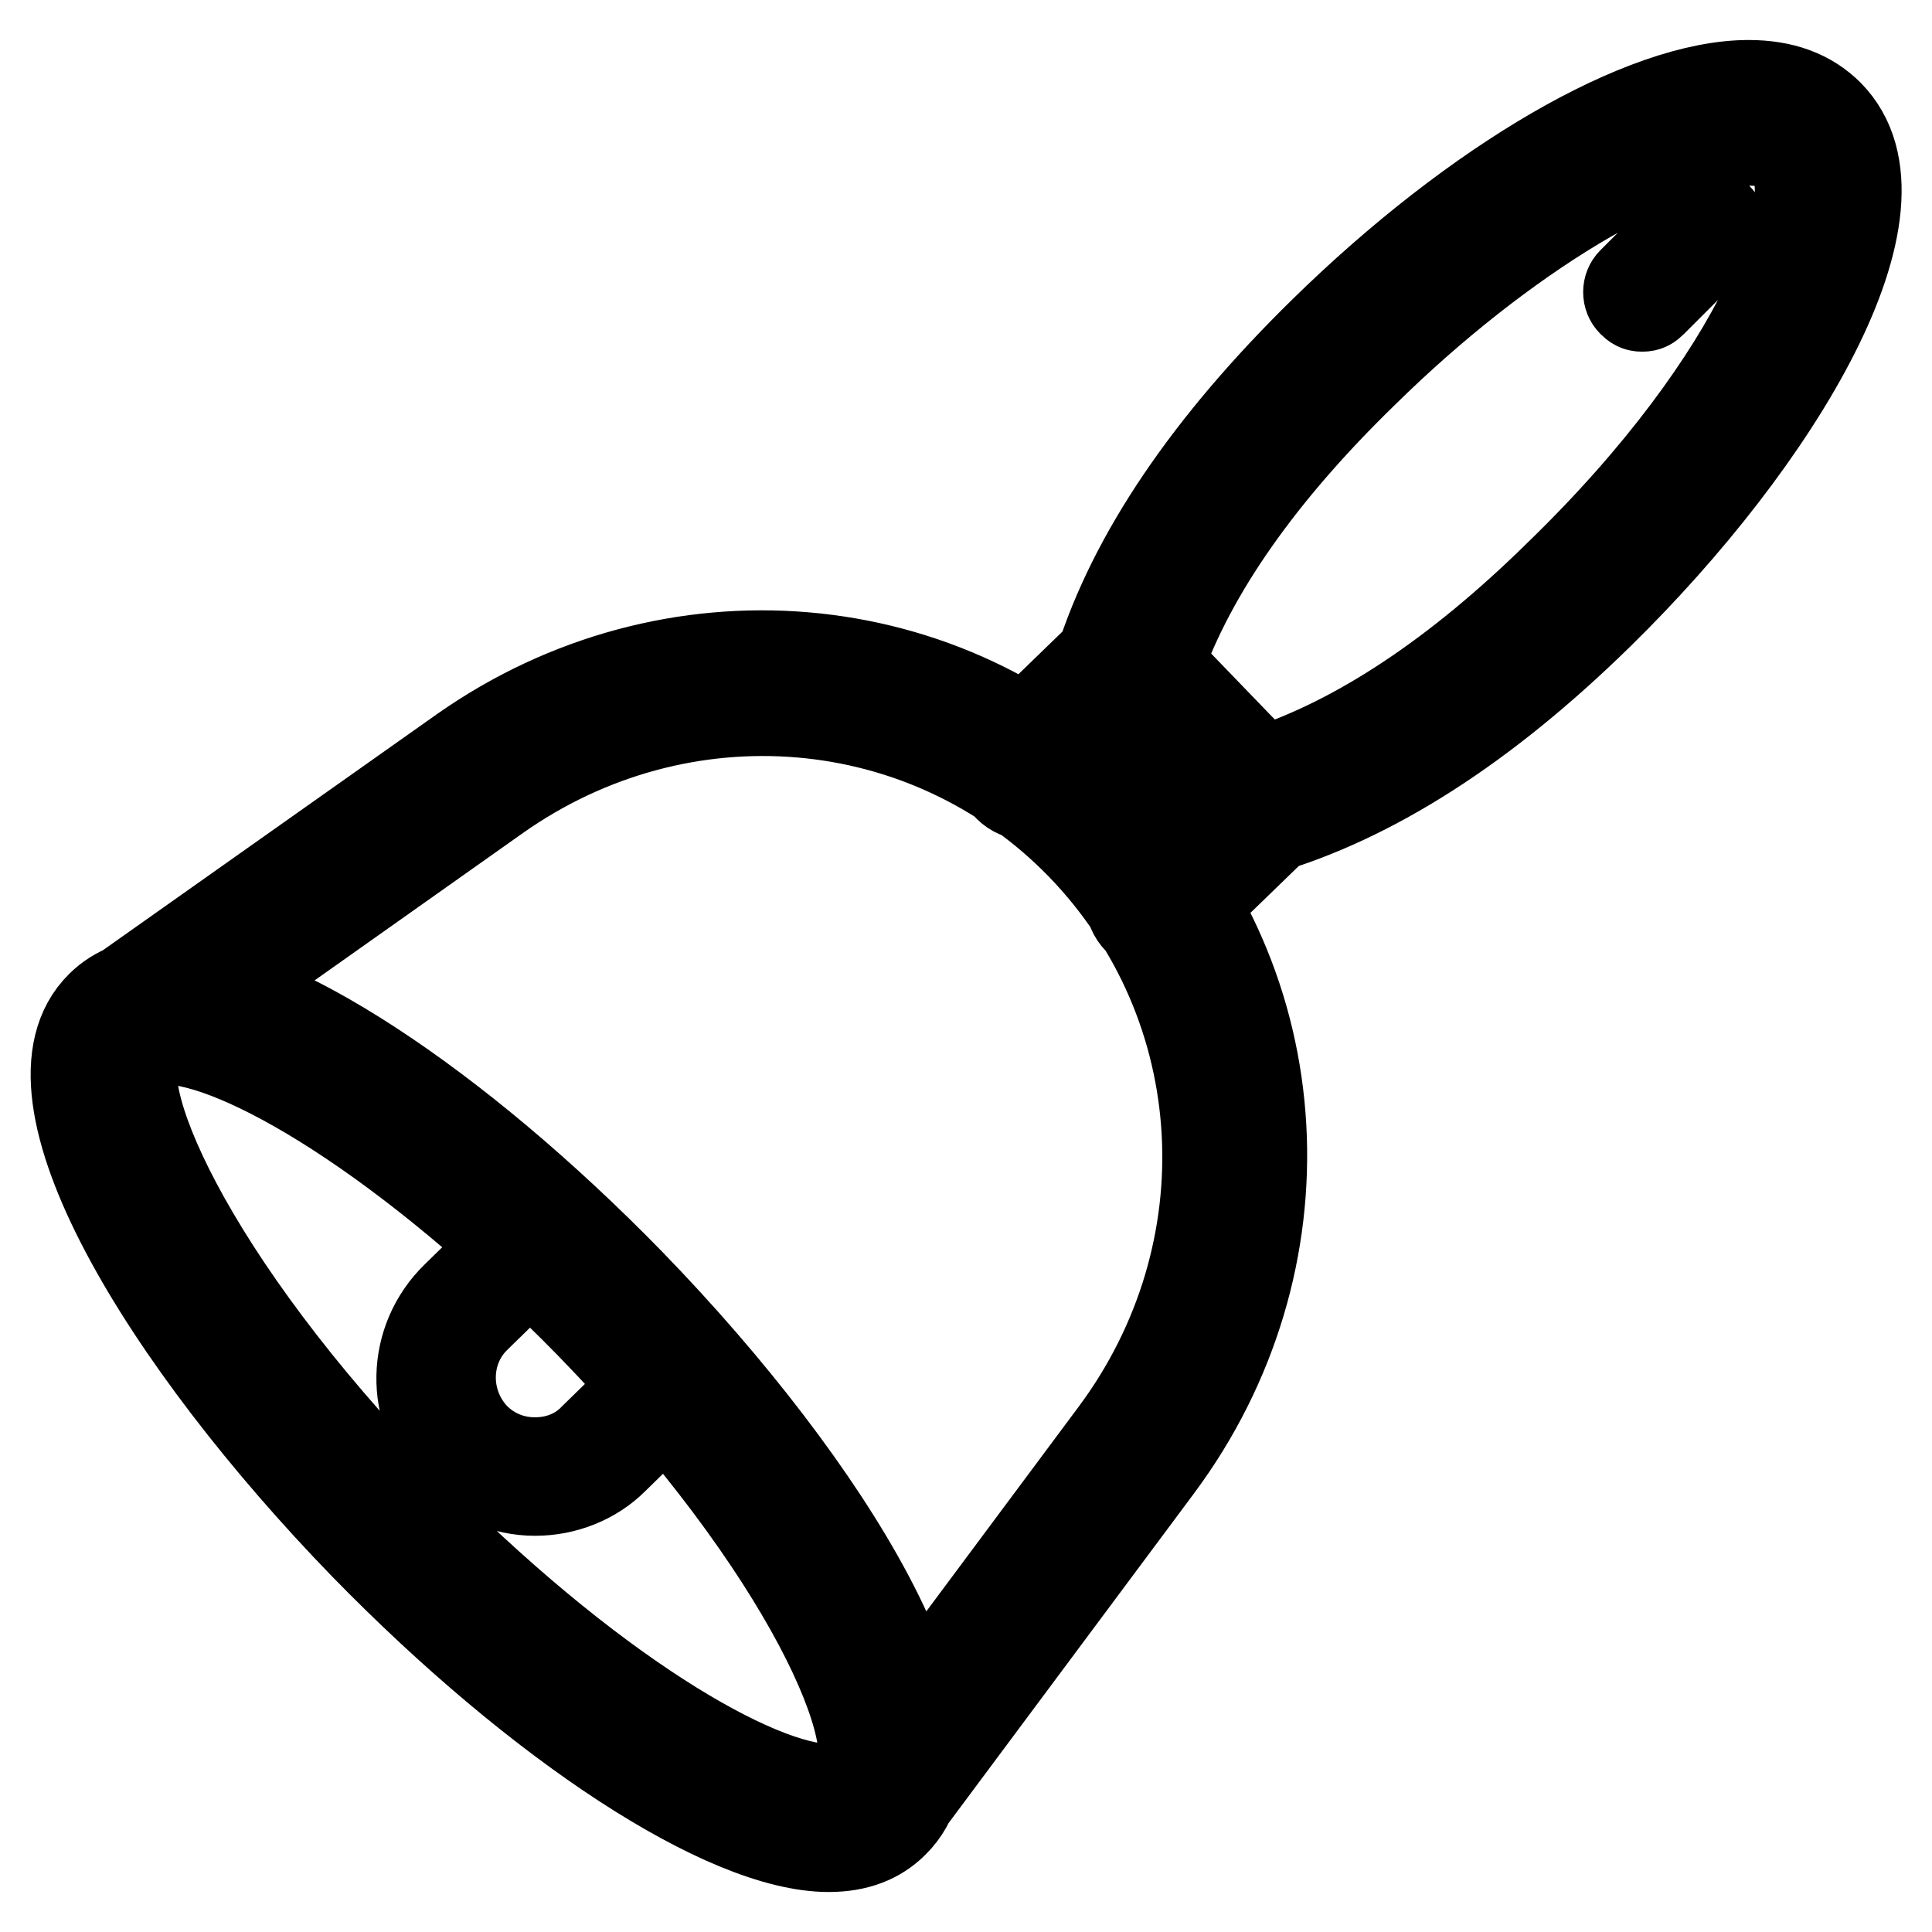
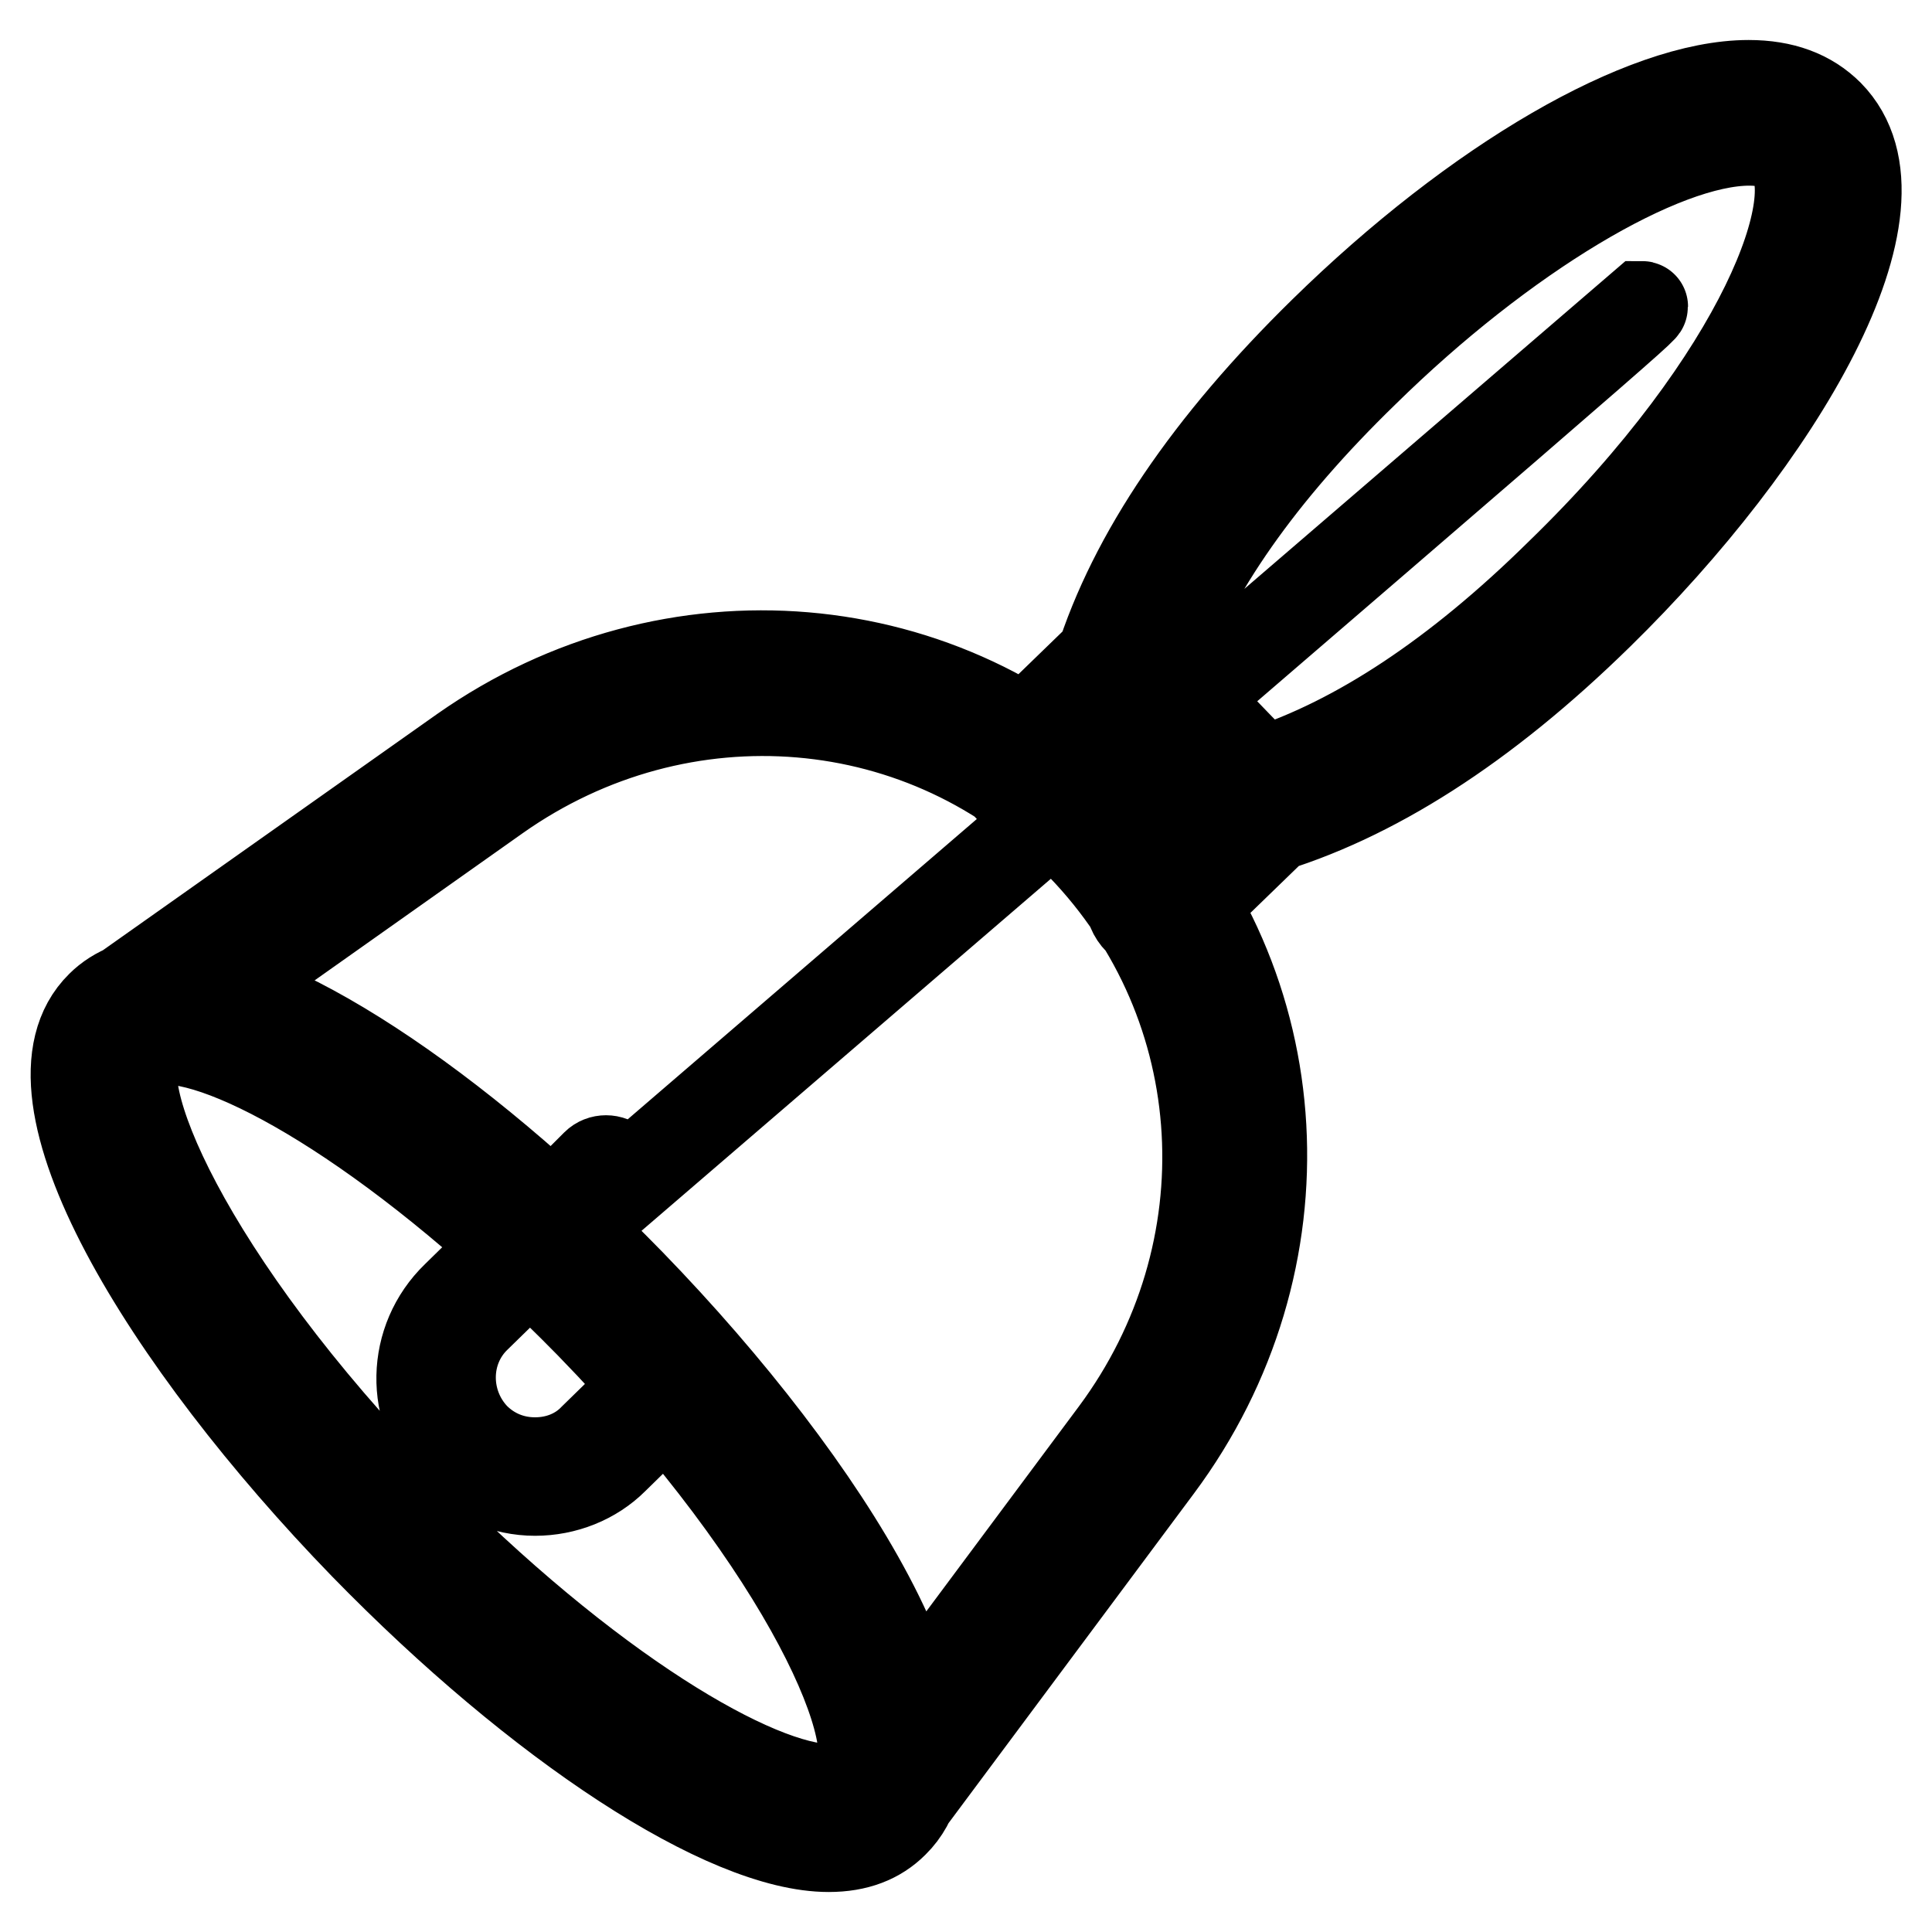
<svg xmlns="http://www.w3.org/2000/svg" version="1.1" x="0px" y="0px" viewBox="0 0 256 256" enable-background="new 0 0 256 256" xml:space="preserve">
  <g>
-     <path stroke-width="12" fill-opacity="0" stroke="#000000" d="M153.5,123c-0.9,0-1.9-0.4-2.6-1.1c-1.5-1.5-1.5-3.9,0-5.2l10.2-10L149,94.2l-10.2,10 c-1.5,1.5-3.7,1.5-5.2,0c-1.5-1.5-1.5-3.9,0-5.2l13-12.6c0.7-0.7,1.7-1.1,2.6-1.1c0.9,0,1.9,0.4,2.6,1.1l17.3,17.7 c1.5,1.5,1.5,3.9,0,5.2l-13,12.6C155.3,122.6,154.4,123,153.5,123z M166.3,110.2c-0.9,0-2-0.4-2.6-1.1l-17.1-17.5 c-0.9-0.9-1.3-2.4-0.9-3.7c4.5-14.3,14.5-29,29.7-43.9c20.3-19.9,42.4-32.7,56.3-32.7c4.5,0,8,1.3,10.6,3.9 c11.9,12.1-6.9,43.1-30.5,66.2c-15.2,14.9-30.1,24.4-44.6,28.6C167,110.2,166.7,110.2,166.3,110.2z M153.5,88l13.8,14.3 c12.6-4.1,25.8-12.8,39.4-26.2c27-26.2,35.7-50.2,30.3-55.8c-1.1-1.1-2.8-1.7-5.2-1.7c-11.7,0-32.7,12.6-51.1,30.7 C167,62.6,157.9,75.6,153.5,88L153.5,88z M117.2,240.8c-0.7,0-1.5-0.2-2.2-0.7c-1.7-1.3-2-3.5-0.7-5.2l33.5-45 c17.8-24,16-56.7-4.5-77.9c-20.4-21-53-23.8-77.5-6.5L20,137.9c-1.7,1.1-4.1,0.7-5.2-0.9c-1.1-1.7-0.7-4.1,0.9-5.2l45.7-32.3 c27.5-19.3,64.1-16.2,87,7.4c23.1,23.6,25.1,60.4,5,87.4l-33.5,45C119.5,240.3,118.3,240.8,117.2,240.8L117.2,240.8z M109.8,244.7 c-13.6,0-38.3-16.2-61.5-40c-26.2-27-46.5-60-34.9-71.4c2-2,5-3.2,8.6-3.2c13.6,0,38.3,16.2,61.5,40c26.2,27,46.5,60,34.9,71.4 C116.3,243.6,113.5,244.7,109.8,244.7z M21.9,137.7c-1.7,0-2.8,0.4-3.3,0.9c-5,4.8,6.1,31,35.1,60.8c24.2,24.7,46.5,37.7,56.3,37.7 c1.7,0,2.8-0.4,3.3-0.9c5-4.8-6.1-31-35.1-60.8C54,150.7,31.7,137.7,21.9,137.7L21.9,137.7z M70.9,197.5c-4.1,0-7.8-1.7-10.8-4.5 c-5.8-5.9-5.6-15.4,0.4-21.2l9.9-9.7c0.4-0.4,0.7-0.6,1.3-0.6c0.6,0,0.9,0.2,1.3,0.6L91.2,181c0.7,0.7,0.7,1.9,0,2.6l-9.9,9.7 C78.6,196,74.8,197.5,70.9,197.5z M71.7,166.1l-8.6,8.4c-4.5,4.3-4.5,11.5-0.2,16c2.2,2.2,5,3.3,8,3.3c3,0,5.8-1.1,7.8-3.2l8.6-8.4 L71.7,166.1z M217.6,40.6c-0.6,0-0.9-0.2-1.3-0.6c-0.7-0.7-0.7-1.9,0-2.6l8.6-8.6c0.7-0.7,1.9-0.7,2.6,0s0.7,1.9,0,2.6l-8.6,8.6 C218.5,40.4,218.2,40.6,217.6,40.6L217.6,40.6z" />
+     <path stroke-width="12" fill-opacity="0" stroke="#000000" d="M153.5,123c-0.9,0-1.9-0.4-2.6-1.1c-1.5-1.5-1.5-3.9,0-5.2l10.2-10L149,94.2l-10.2,10 c-1.5,1.5-3.7,1.5-5.2,0c-1.5-1.5-1.5-3.9,0-5.2l13-12.6c0.7-0.7,1.7-1.1,2.6-1.1c0.9,0,1.9,0.4,2.6,1.1l17.3,17.7 c1.5,1.5,1.5,3.9,0,5.2l-13,12.6C155.3,122.6,154.4,123,153.5,123z M166.3,110.2c-0.9,0-2-0.4-2.6-1.1l-17.1-17.5 c-0.9-0.9-1.3-2.4-0.9-3.7c4.5-14.3,14.5-29,29.7-43.9c20.3-19.9,42.4-32.7,56.3-32.7c4.5,0,8,1.3,10.6,3.9 c11.9,12.1-6.9,43.1-30.5,66.2c-15.2,14.9-30.1,24.4-44.6,28.6C167,110.2,166.7,110.2,166.3,110.2z M153.5,88l13.8,14.3 c12.6-4.1,25.8-12.8,39.4-26.2c27-26.2,35.7-50.2,30.3-55.8c-1.1-1.1-2.8-1.7-5.2-1.7c-11.7,0-32.7,12.6-51.1,30.7 C167,62.6,157.9,75.6,153.5,88L153.5,88z M117.2,240.8c-0.7,0-1.5-0.2-2.2-0.7c-1.7-1.3-2-3.5-0.7-5.2l33.5-45 c17.8-24,16-56.7-4.5-77.9c-20.4-21-53-23.8-77.5-6.5L20,137.9c-1.7,1.1-4.1,0.7-5.2-0.9c-1.1-1.7-0.7-4.1,0.9-5.2l45.7-32.3 c27.5-19.3,64.1-16.2,87,7.4c23.1,23.6,25.1,60.4,5,87.4l-33.5,45C119.5,240.3,118.3,240.8,117.2,240.8L117.2,240.8z M109.8,244.7 c-13.6,0-38.3-16.2-61.5-40c-26.2-27-46.5-60-34.9-71.4c2-2,5-3.2,8.6-3.2c13.6,0,38.3,16.2,61.5,40c26.2,27,46.5,60,34.9,71.4 C116.3,243.6,113.5,244.7,109.8,244.7z M21.9,137.7c-1.7,0-2.8,0.4-3.3,0.9c-5,4.8,6.1,31,35.1,60.8c24.2,24.7,46.5,37.7,56.3,37.7 c1.7,0,2.8-0.4,3.3-0.9c5-4.8-6.1-31-35.1-60.8C54,150.7,31.7,137.7,21.9,137.7L21.9,137.7z M70.9,197.5c-4.1,0-7.8-1.7-10.8-4.5 c-5.8-5.9-5.6-15.4,0.4-21.2l9.9-9.7c0.4-0.4,0.7-0.6,1.3-0.6c0.6,0,0.9,0.2,1.3,0.6L91.2,181c0.7,0.7,0.7,1.9,0,2.6l-9.9,9.7 C78.6,196,74.8,197.5,70.9,197.5z M71.7,166.1l-8.6,8.4c-4.5,4.3-4.5,11.5-0.2,16c2.2,2.2,5,3.3,8,3.3c3,0,5.8-1.1,7.8-3.2l8.6-8.4 L71.7,166.1z c-0.6,0-0.9-0.2-1.3-0.6c-0.7-0.7-0.7-1.9,0-2.6l8.6-8.6c0.7-0.7,1.9-0.7,2.6,0s0.7,1.9,0,2.6l-8.6,8.6 C218.5,40.4,218.2,40.6,217.6,40.6L217.6,40.6z" />
  </g>
</svg>